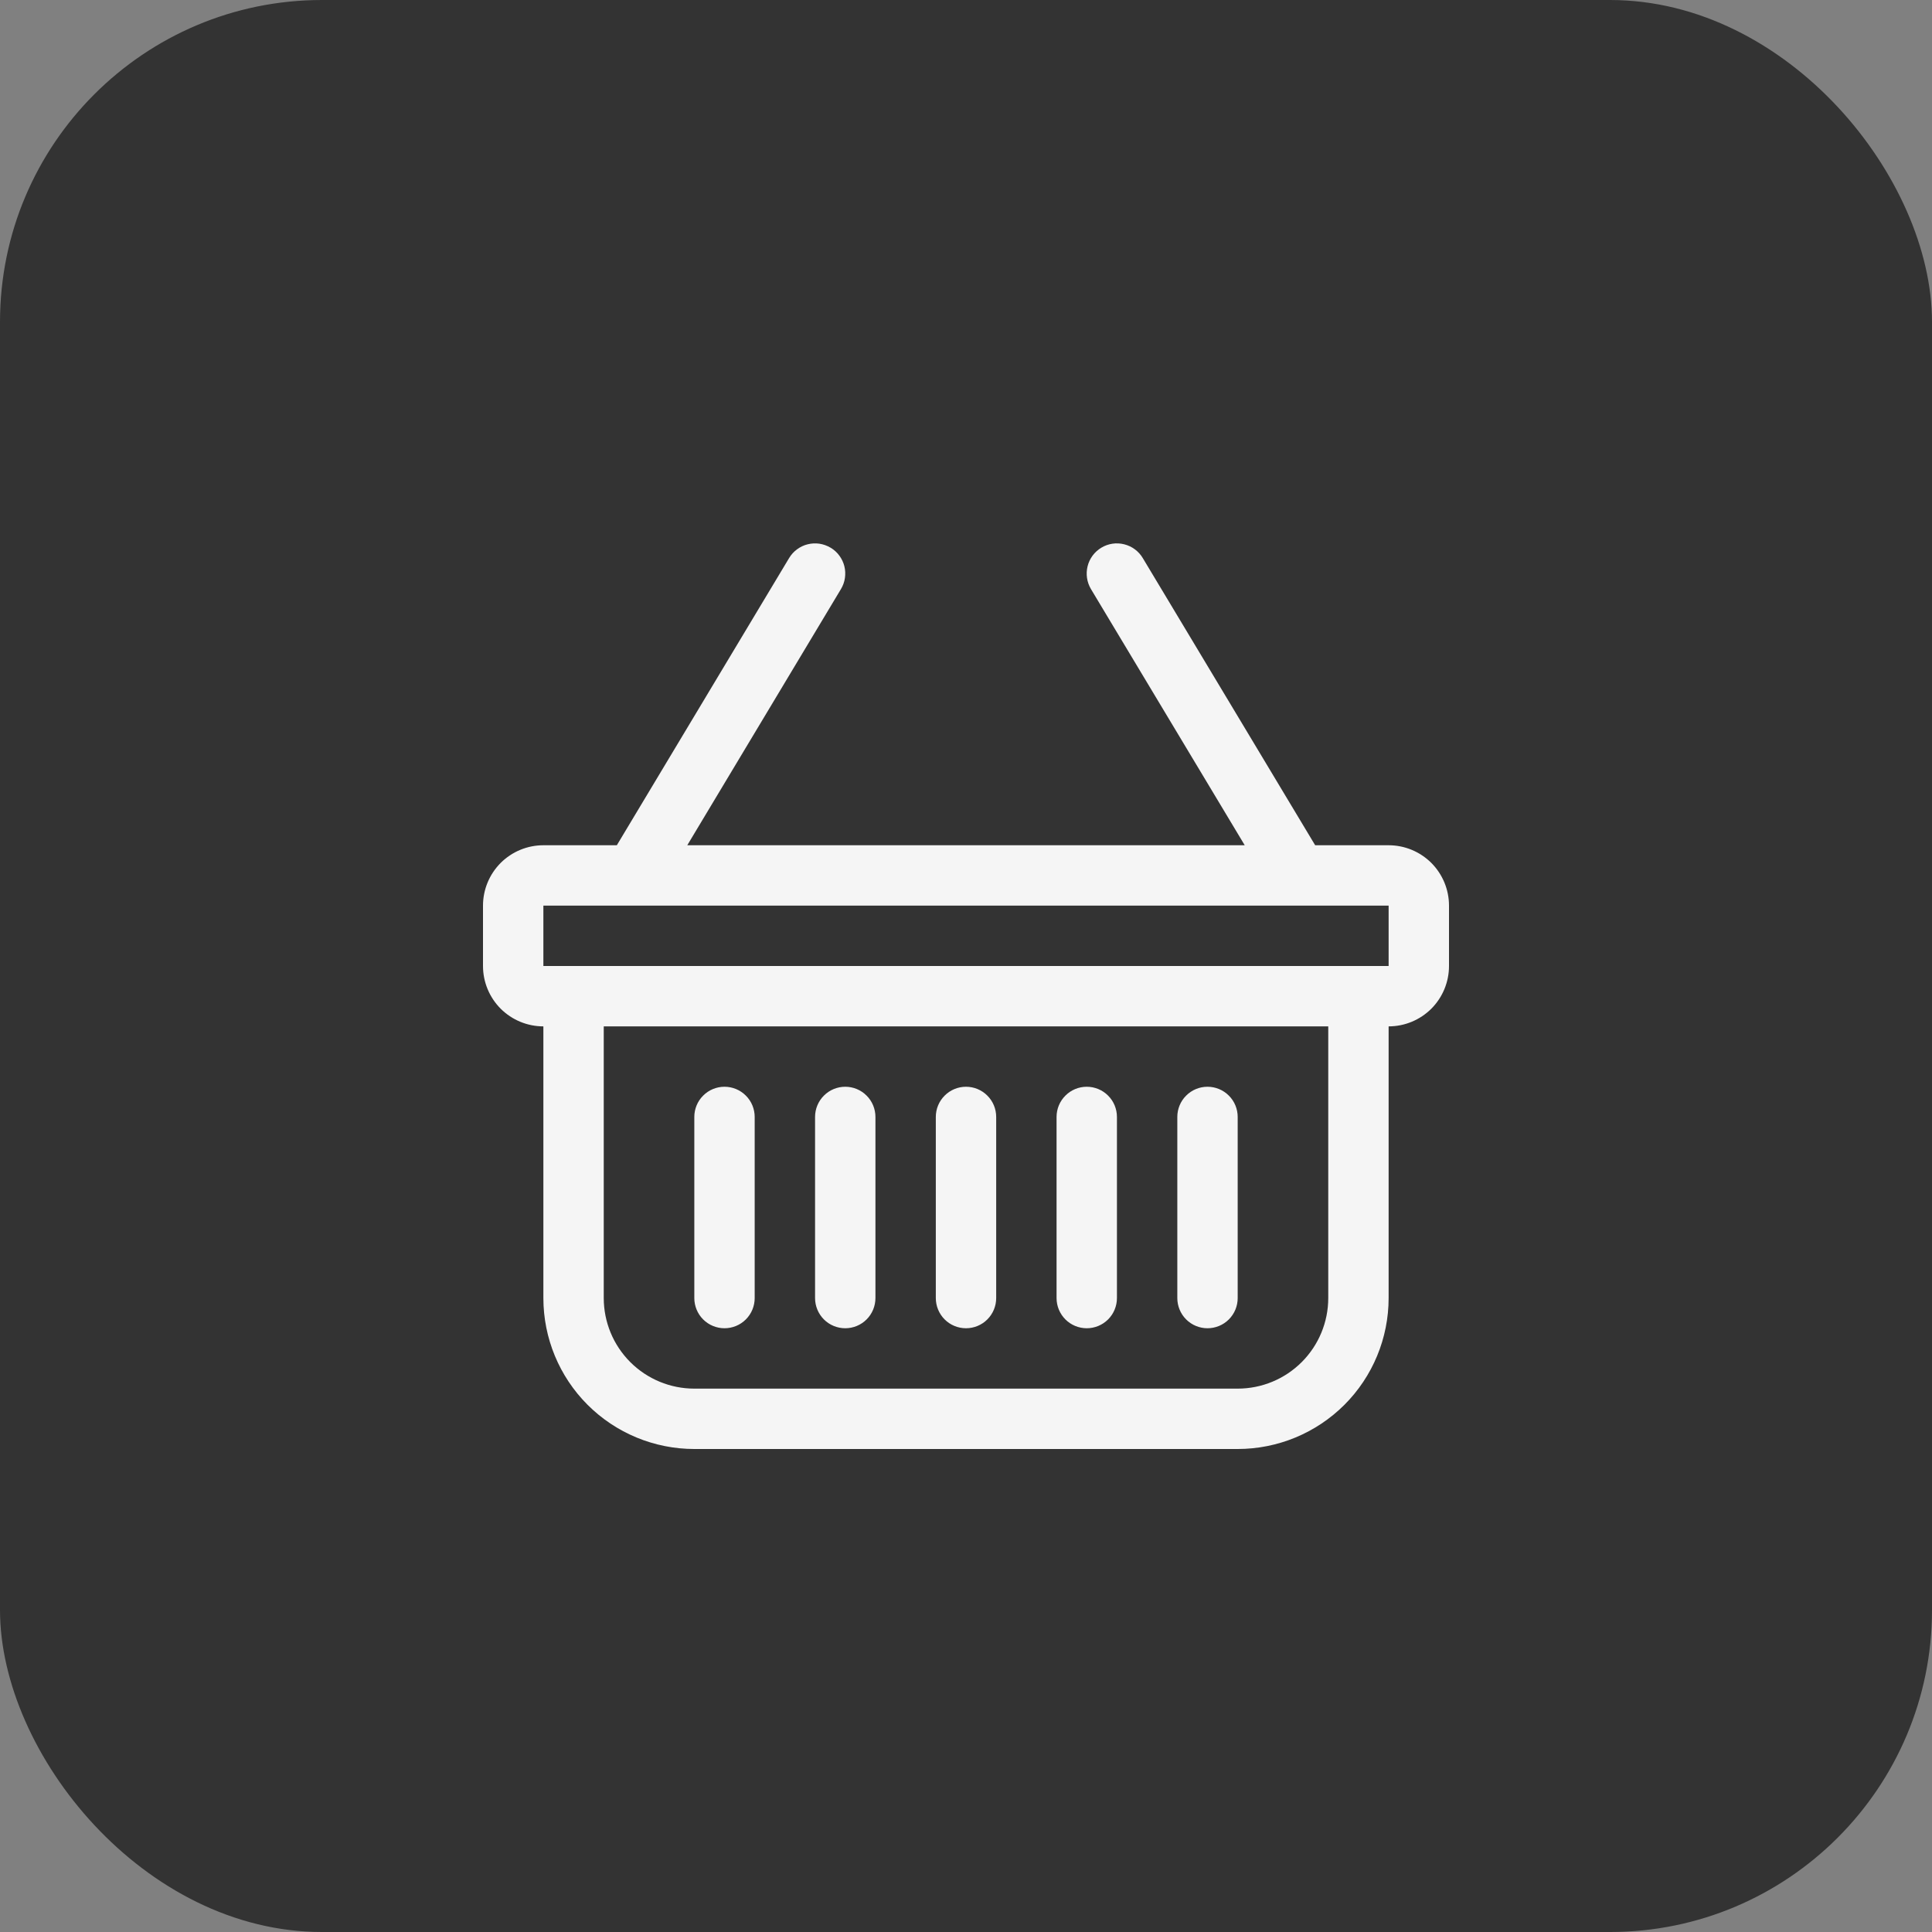
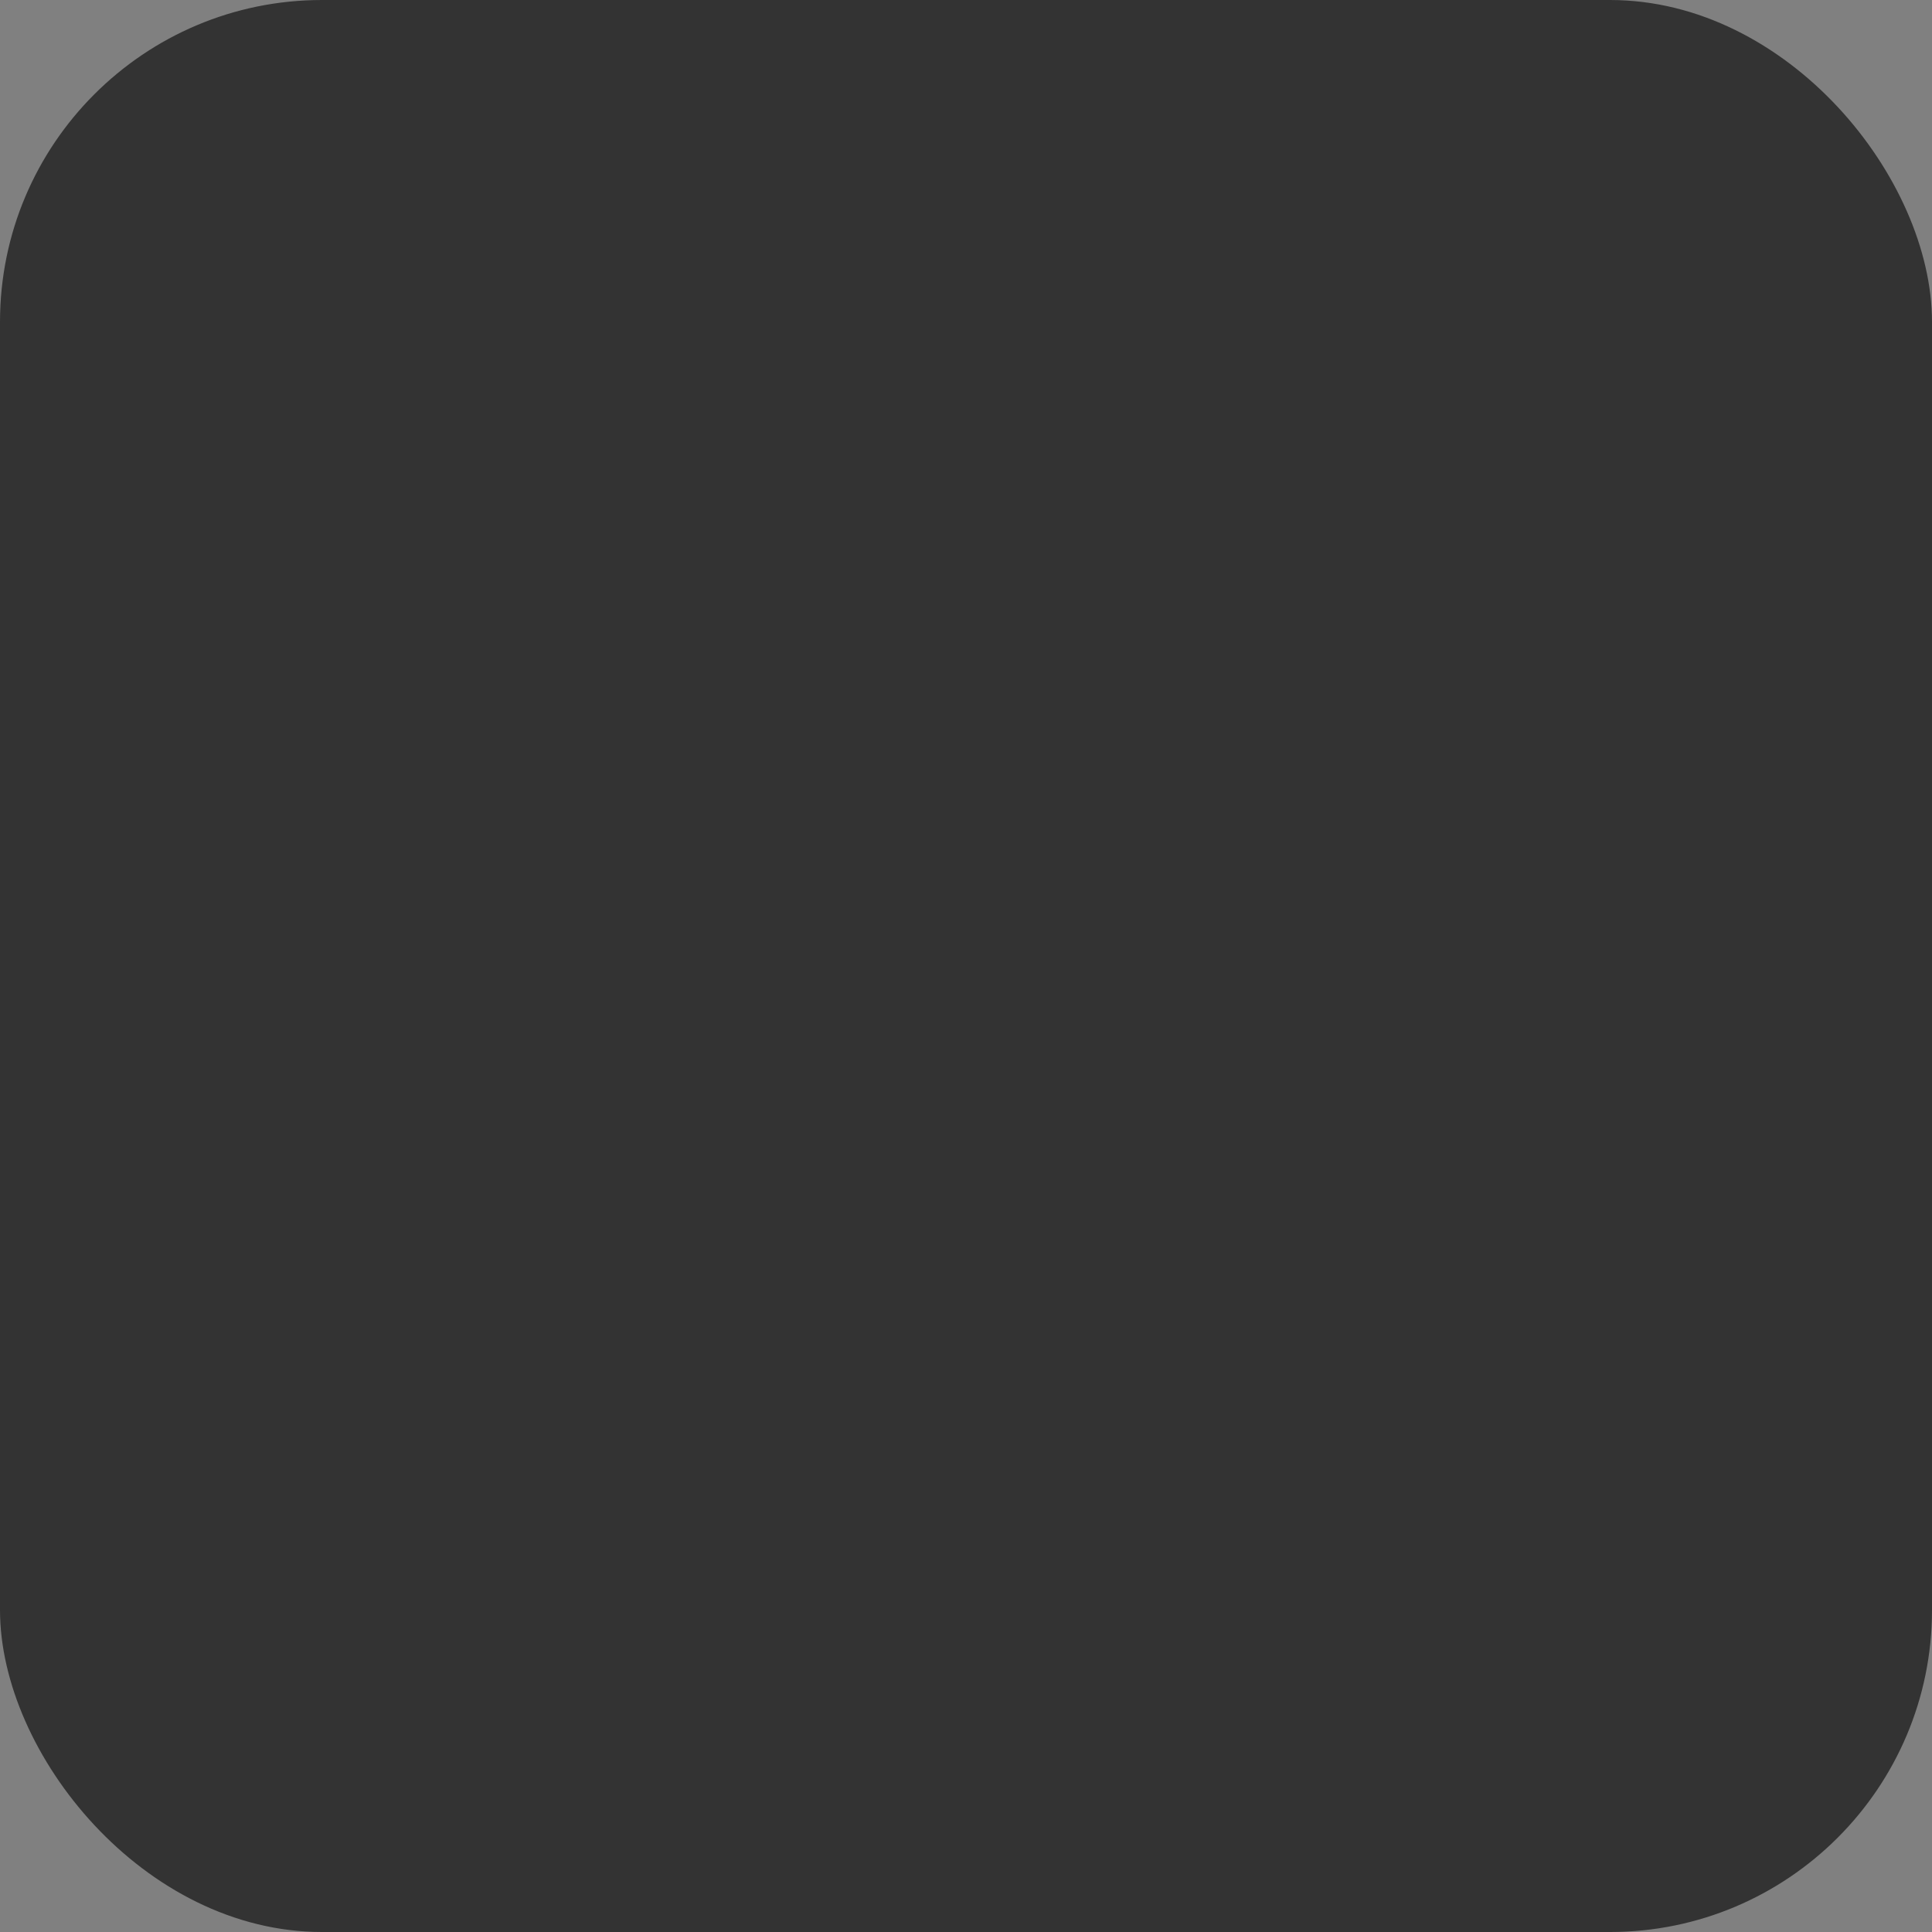
<svg xmlns="http://www.w3.org/2000/svg" width="48" height="48" viewBox="0 0 48 48" fill="none">
  <rect x="0" y="0" width="48" height="48" fill="#808080" stroke="none" />
  <rect width="48" height="48" rx="8" fill="#333333" />
-   <path d="M20.636 13.607C20.72 13.657 20.794 13.724 20.852 13.803C20.911 13.882 20.954 13.972 20.978 14.068C21.002 14.163 21.006 14.263 20.992 14.36C20.978 14.457 20.944 14.551 20.893 14.636L17.075 21H30.925L27.105 14.636C27.003 14.465 26.973 14.261 27.021 14.068C27.069 13.875 27.192 13.709 27.363 13.607C27.534 13.504 27.738 13.474 27.931 13.523C28.124 13.571 28.29 13.694 28.392 13.865L32.675 21H34.5C34.898 21 35.279 21.158 35.561 21.439C35.842 21.721 36 22.102 36 22.5V24C36 24.398 35.842 24.779 35.561 25.061C35.279 25.342 34.898 25.5 34.5 25.5V32.25C34.5 33.245 34.105 34.199 33.402 34.902C32.698 35.605 31.745 36 30.75 36H17.25C16.255 36 15.302 35.605 14.598 34.902C13.895 34.199 13.5 33.245 13.5 32.25V25.5C13.102 25.5 12.721 25.342 12.439 25.061C12.158 24.779 12 24.398 12 24V22.5C12 22.102 12.158 21.721 12.439 21.439C12.721 21.158 13.102 21 13.5 21H15.325L19.605 13.865C19.656 13.78 19.722 13.706 19.802 13.648C19.881 13.589 19.971 13.546 20.066 13.523C20.162 13.499 20.261 13.494 20.358 13.508C20.456 13.523 20.549 13.556 20.634 13.607H20.636ZM15 25.5V32.25C15 32.847 15.237 33.419 15.659 33.841C16.081 34.263 16.653 34.5 17.25 34.5H30.75C31.347 34.5 31.919 34.263 32.341 33.841C32.763 33.419 33 32.847 33 32.25V25.5H15ZM13.5 22.5V24H34.5V22.5H13.5ZM18 27C18.199 27 18.39 27.079 18.53 27.22C18.671 27.36 18.75 27.551 18.75 27.75V32.25C18.75 32.449 18.671 32.64 18.53 32.781C18.39 32.921 18.199 33 18 33C17.801 33 17.61 32.921 17.47 32.781C17.329 32.64 17.25 32.449 17.25 32.25V27.75C17.25 27.551 17.329 27.36 17.47 27.22C17.61 27.079 17.801 27 18 27ZM21 27C21.199 27 21.39 27.079 21.53 27.22C21.671 27.36 21.75 27.551 21.75 27.75V32.25C21.75 32.449 21.671 32.64 21.53 32.781C21.39 32.921 21.199 33 21 33C20.801 33 20.61 32.921 20.47 32.781C20.329 32.64 20.25 32.449 20.25 32.25V27.75C20.25 27.551 20.329 27.36 20.47 27.22C20.61 27.079 20.801 27 21 27ZM24 27C24.199 27 24.39 27.079 24.53 27.22C24.671 27.36 24.75 27.551 24.75 27.75V32.25C24.75 32.449 24.671 32.64 24.53 32.781C24.39 32.921 24.199 33 24 33C23.801 33 23.61 32.921 23.47 32.781C23.329 32.64 23.25 32.449 23.25 32.25V27.75C23.25 27.551 23.329 27.36 23.47 27.22C23.61 27.079 23.801 27 24 27ZM27 27C27.199 27 27.39 27.079 27.53 27.22C27.671 27.36 27.75 27.551 27.75 27.75V32.25C27.75 32.449 27.671 32.64 27.53 32.781C27.39 32.921 27.199 33 27 33C26.801 33 26.61 32.921 26.47 32.781C26.329 32.64 26.25 32.449 26.25 32.25V27.75C26.25 27.551 26.329 27.36 26.47 27.22C26.61 27.079 26.801 27 27 27ZM30 27C30.199 27 30.39 27.079 30.53 27.22C30.671 27.36 30.75 27.551 30.75 27.75V32.25C30.75 32.449 30.671 32.64 30.53 32.781C30.39 32.921 30.199 33 30 33C29.801 33 29.61 32.921 29.47 32.781C29.329 32.64 29.25 32.449 29.25 32.25V27.75C29.25 27.551 29.329 27.36 29.47 27.22C29.61 27.079 29.801 27 30 27Z" fill="#F5F5F5" />
</svg>